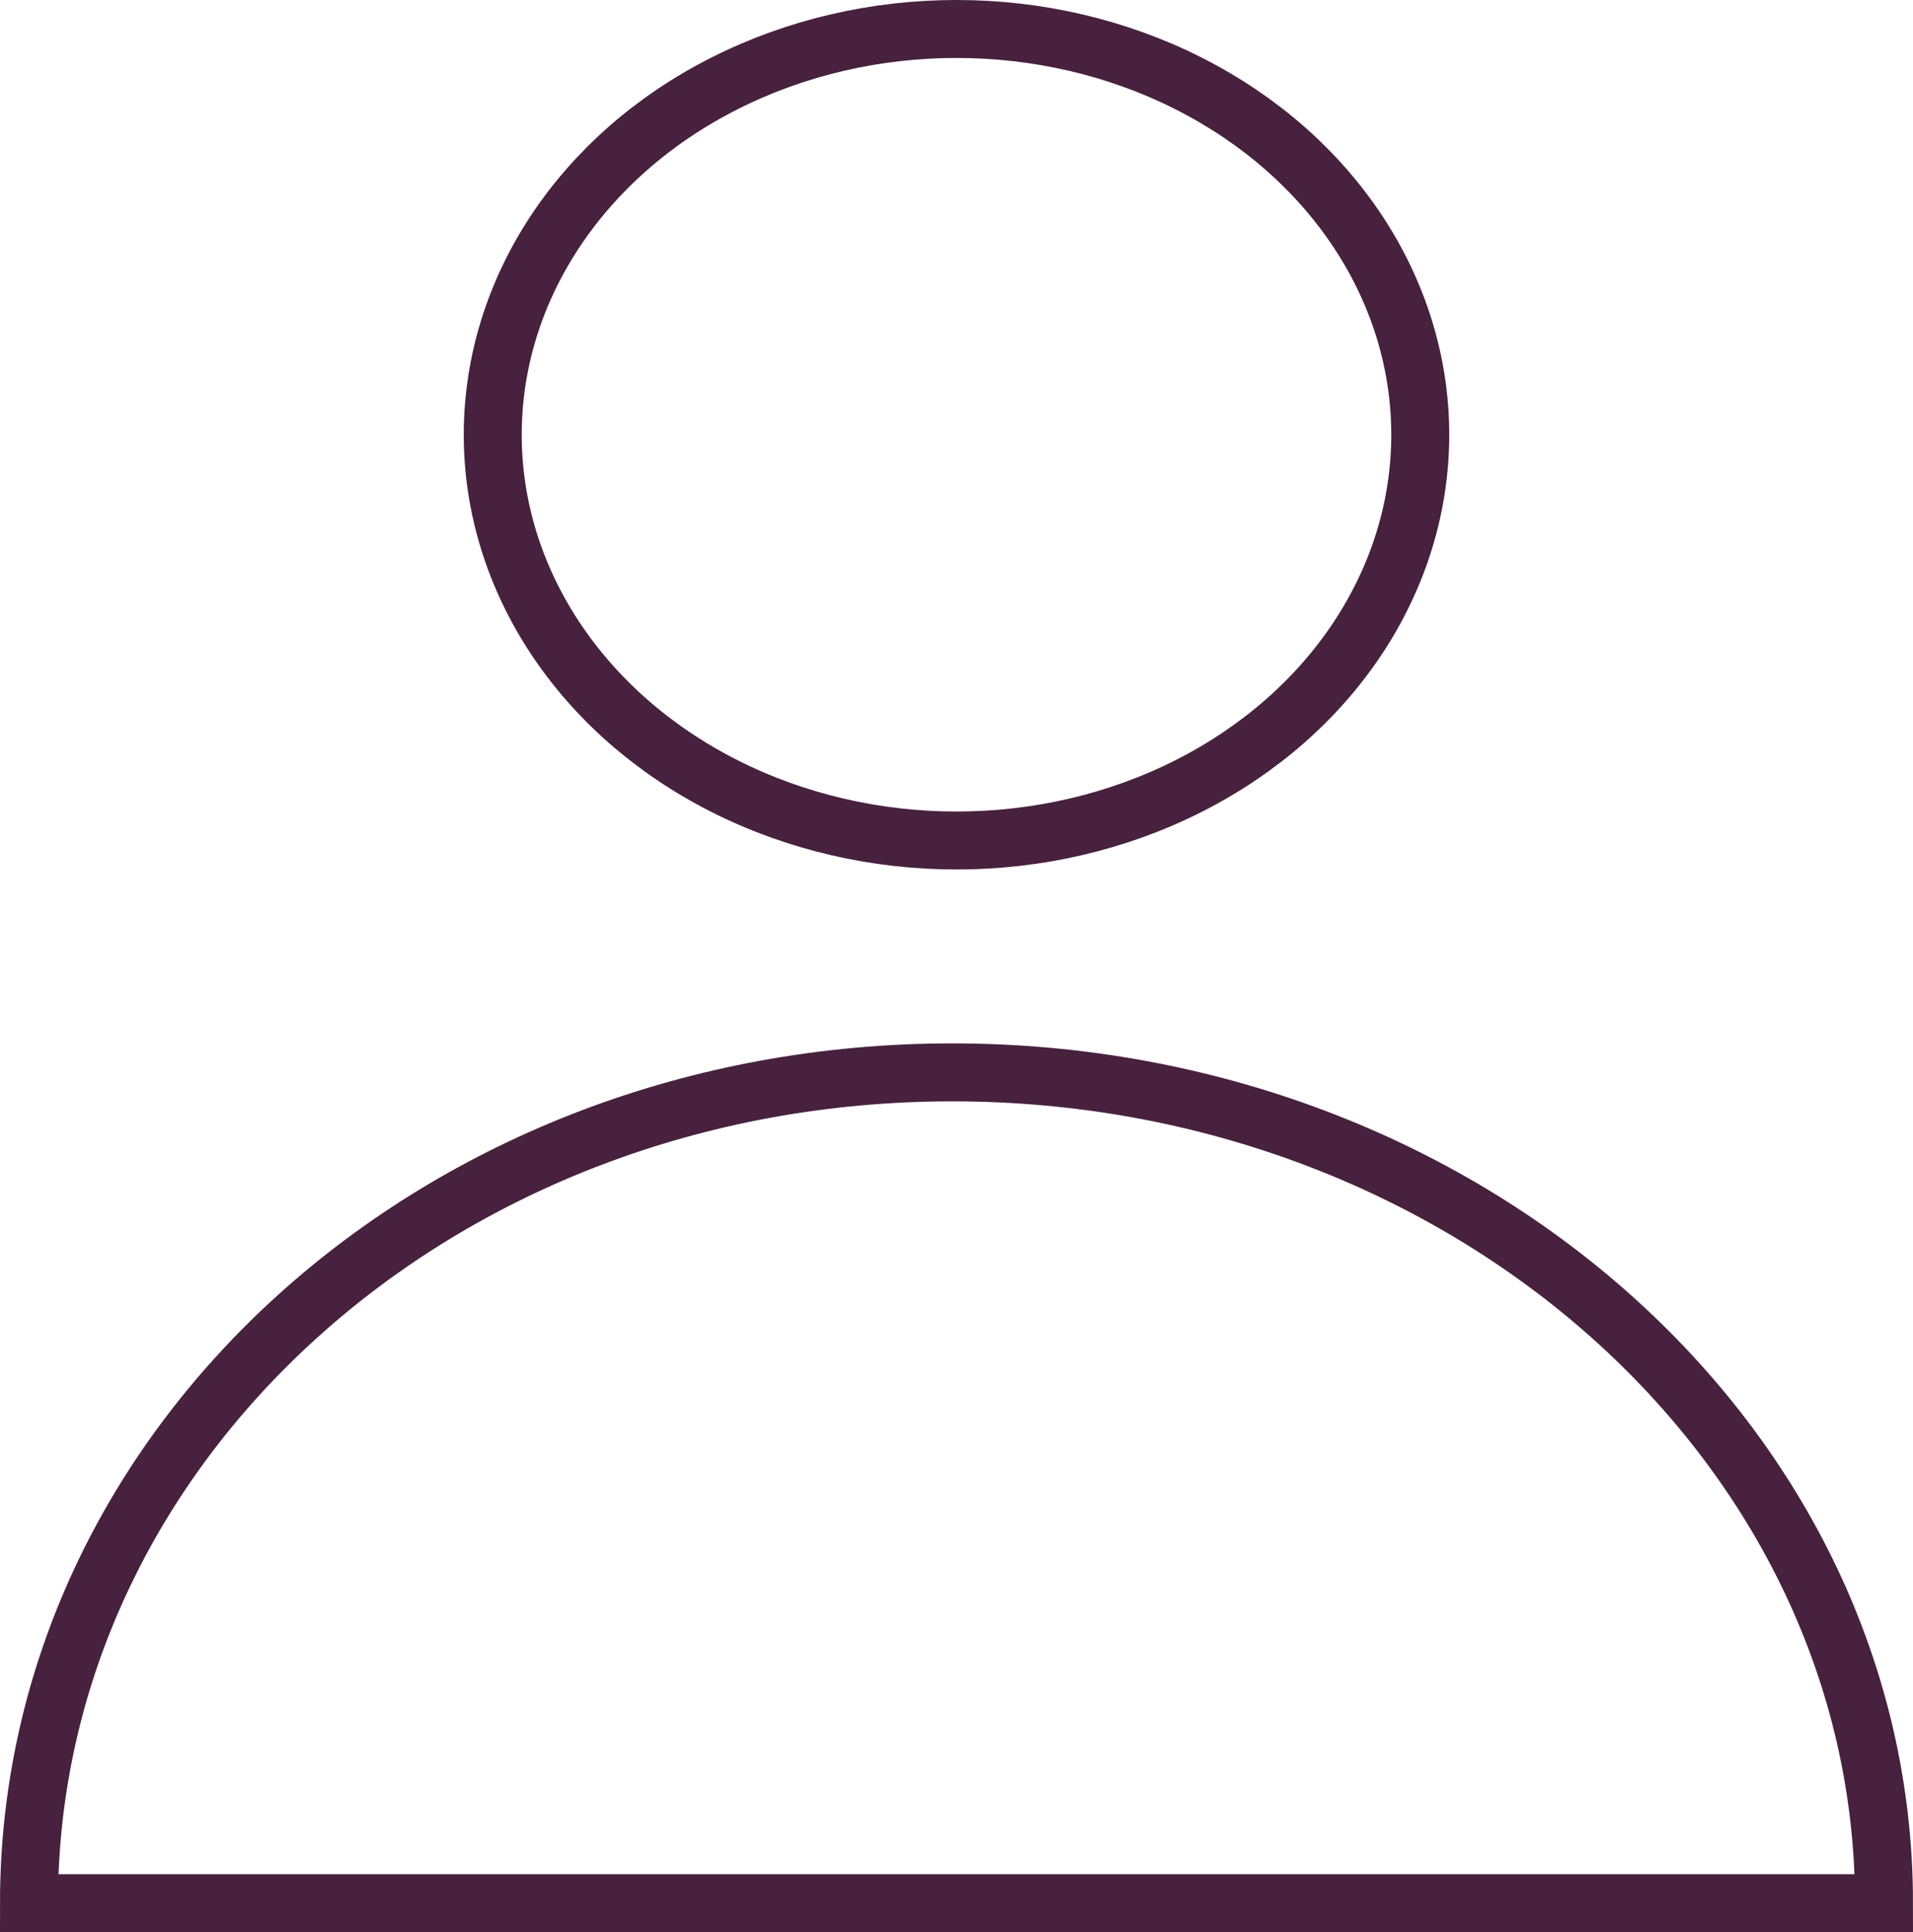
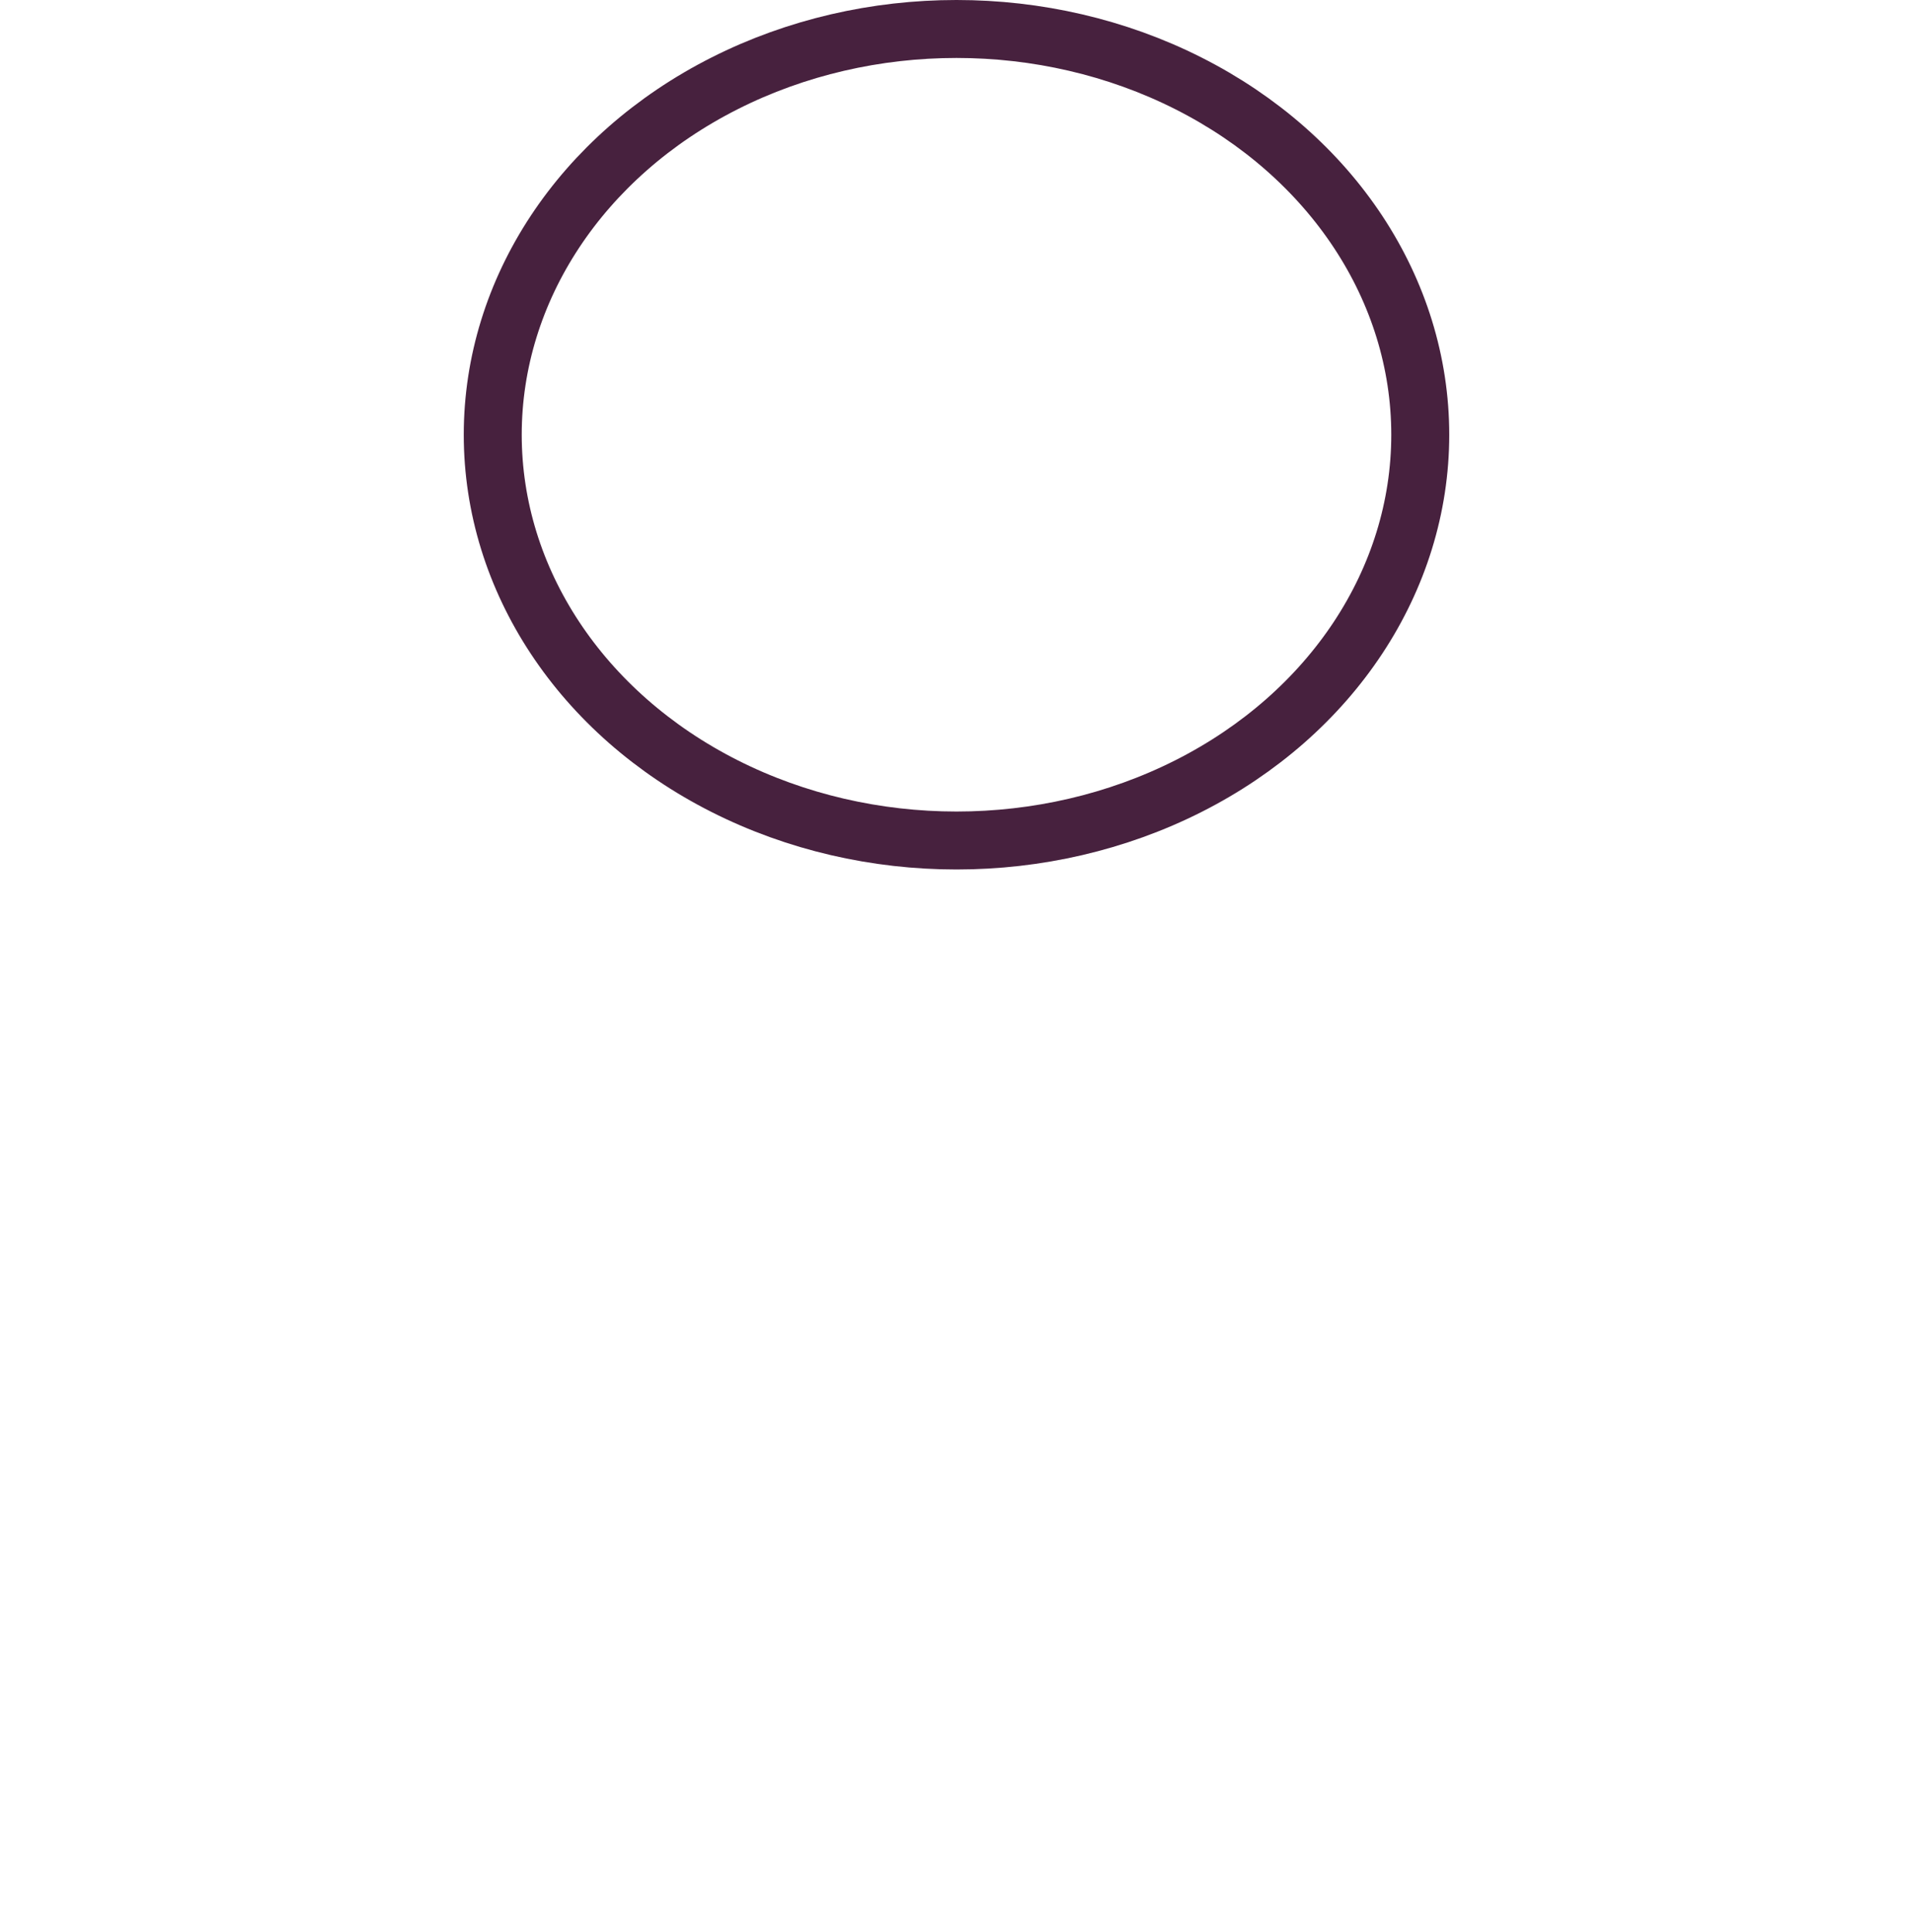
<svg xmlns="http://www.w3.org/2000/svg" id="Layer_2" viewBox="0 0 49.5 50">
  <defs>
    <style>.cls-1{fill:none;stroke:#47213e;stroke-linecap:round;stroke-miterlimit:8;stroke-width:1.5px;}</style>
  </defs>
  <g id="_992">
    <ellipse class="cls-1" cx="24.75" cy="11.25" rx="12" ry="10.5" />
-     <path class="cls-1" d="m48.75,49.25c0-11.86-10.82-21.5-24.11-21.5S.75,37.39.75,49.25h48Z" />
  </g>
</svg>